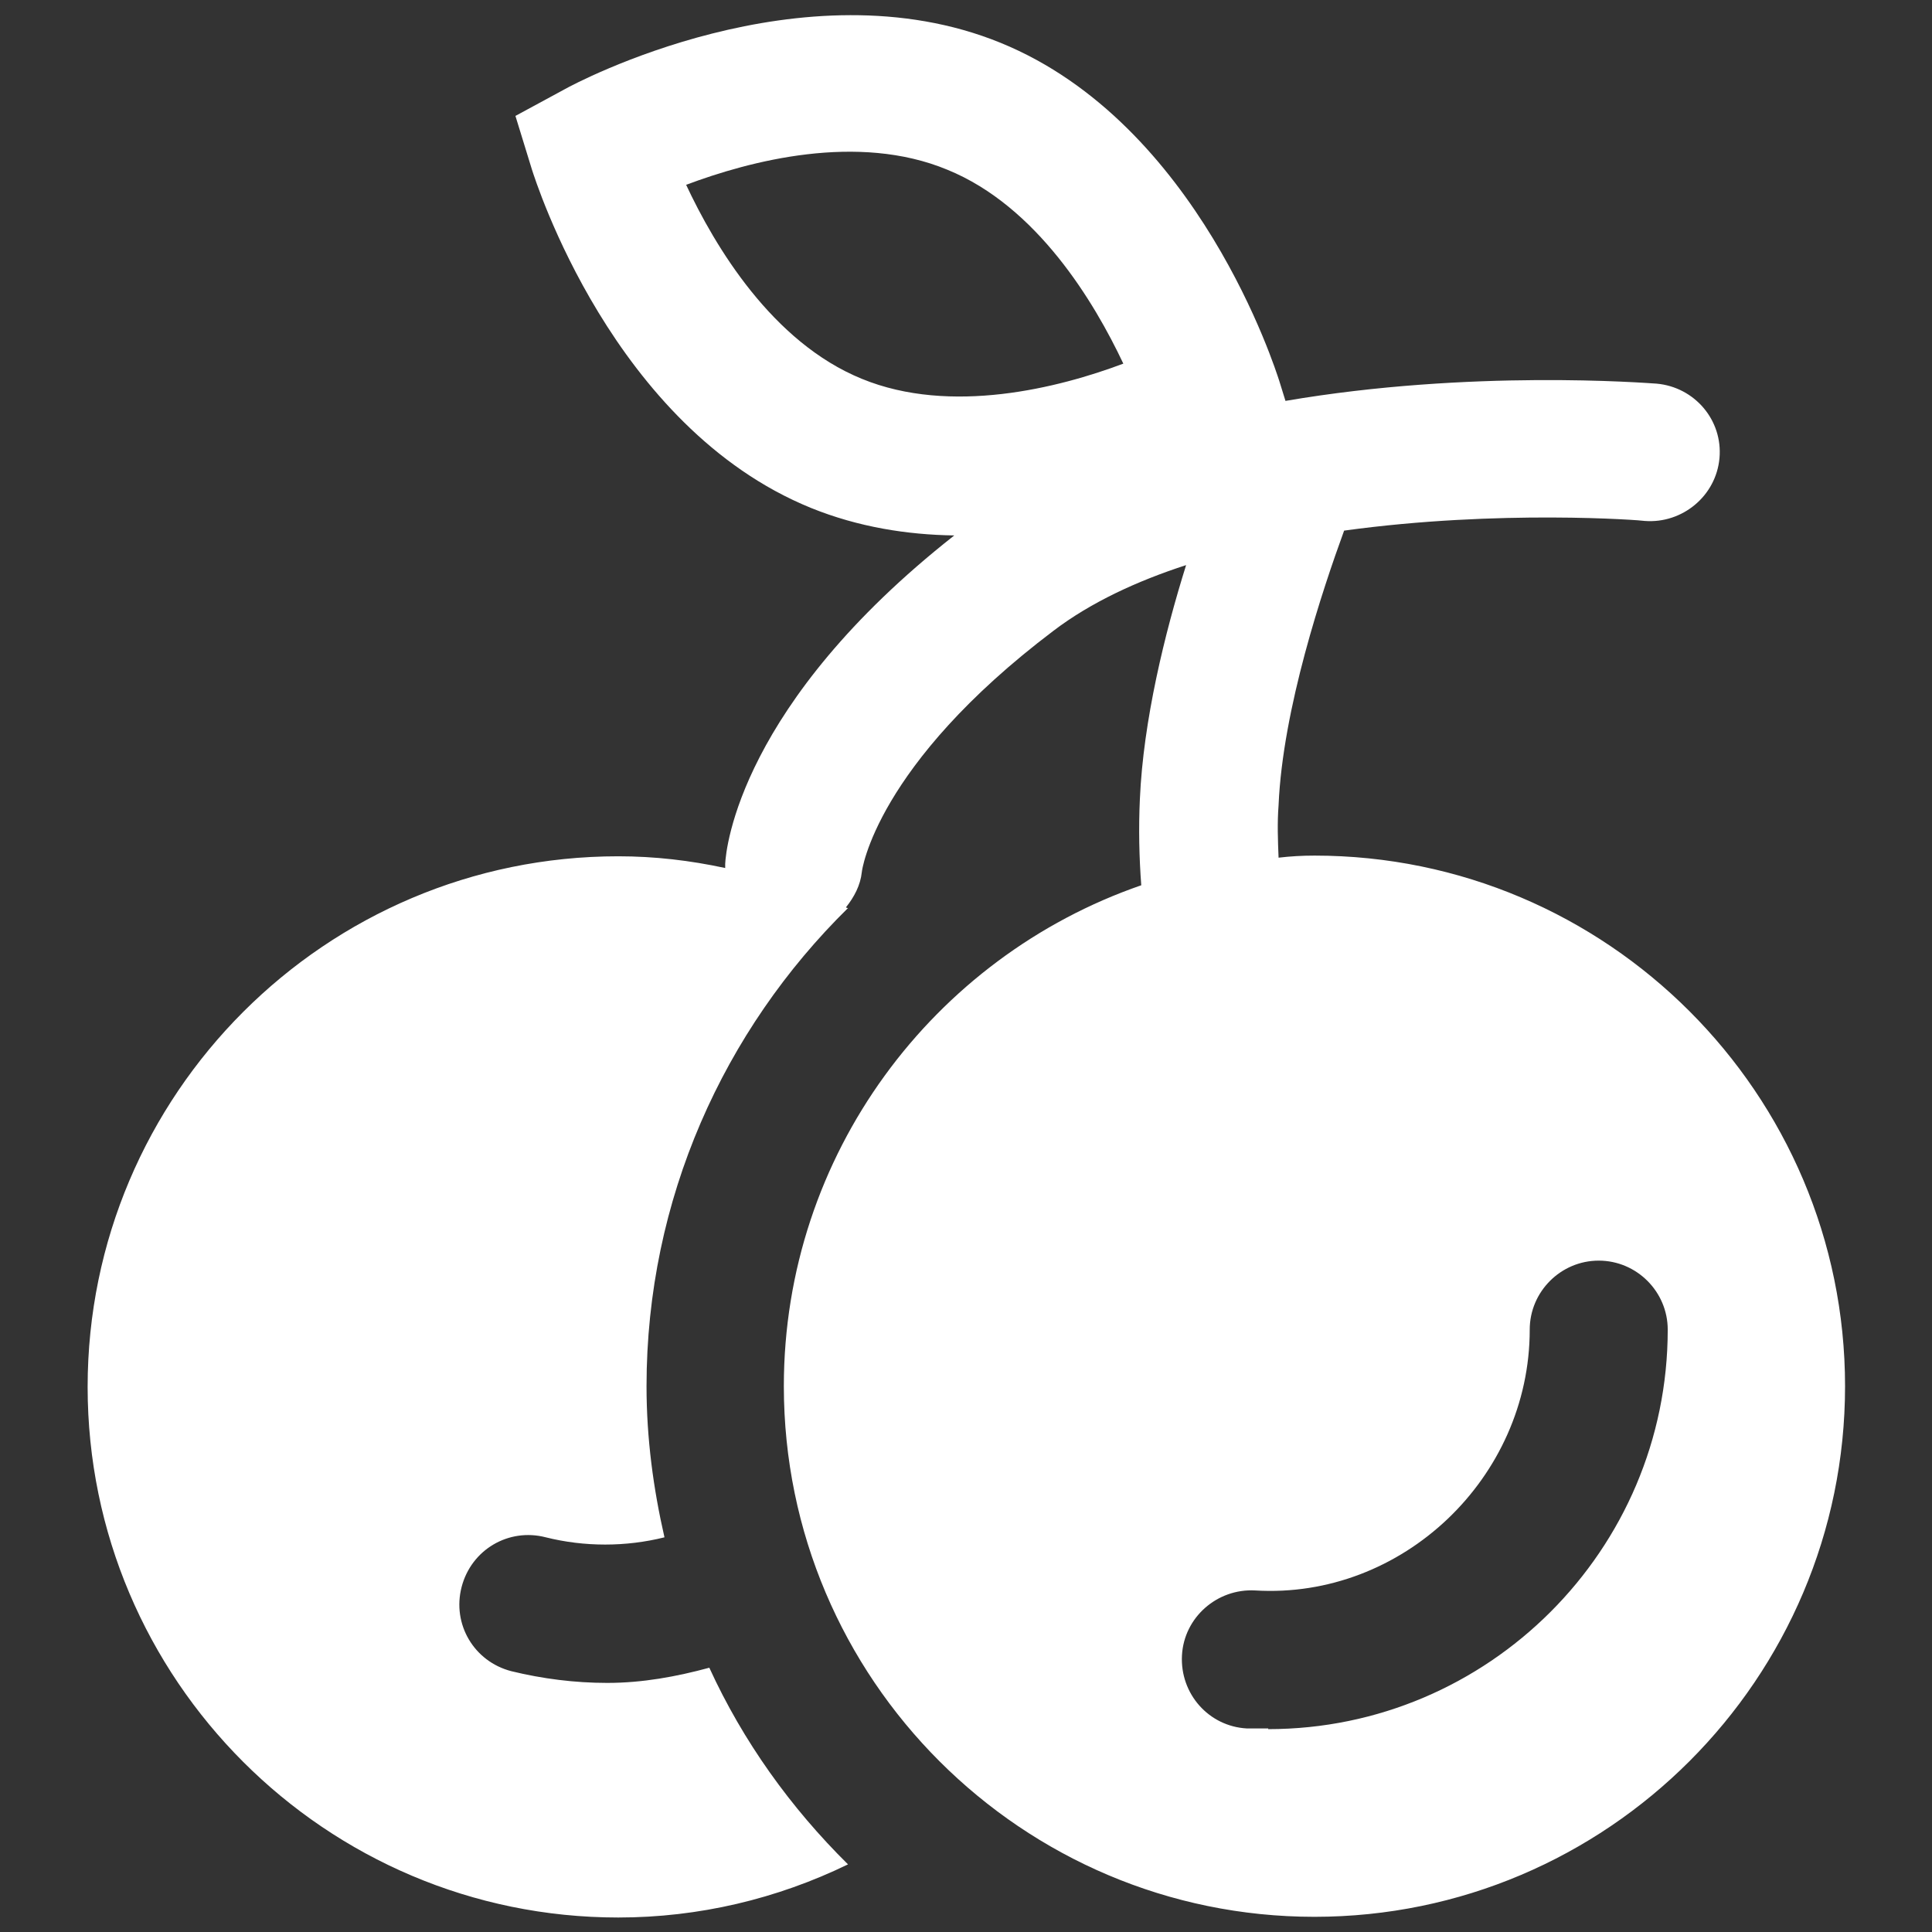
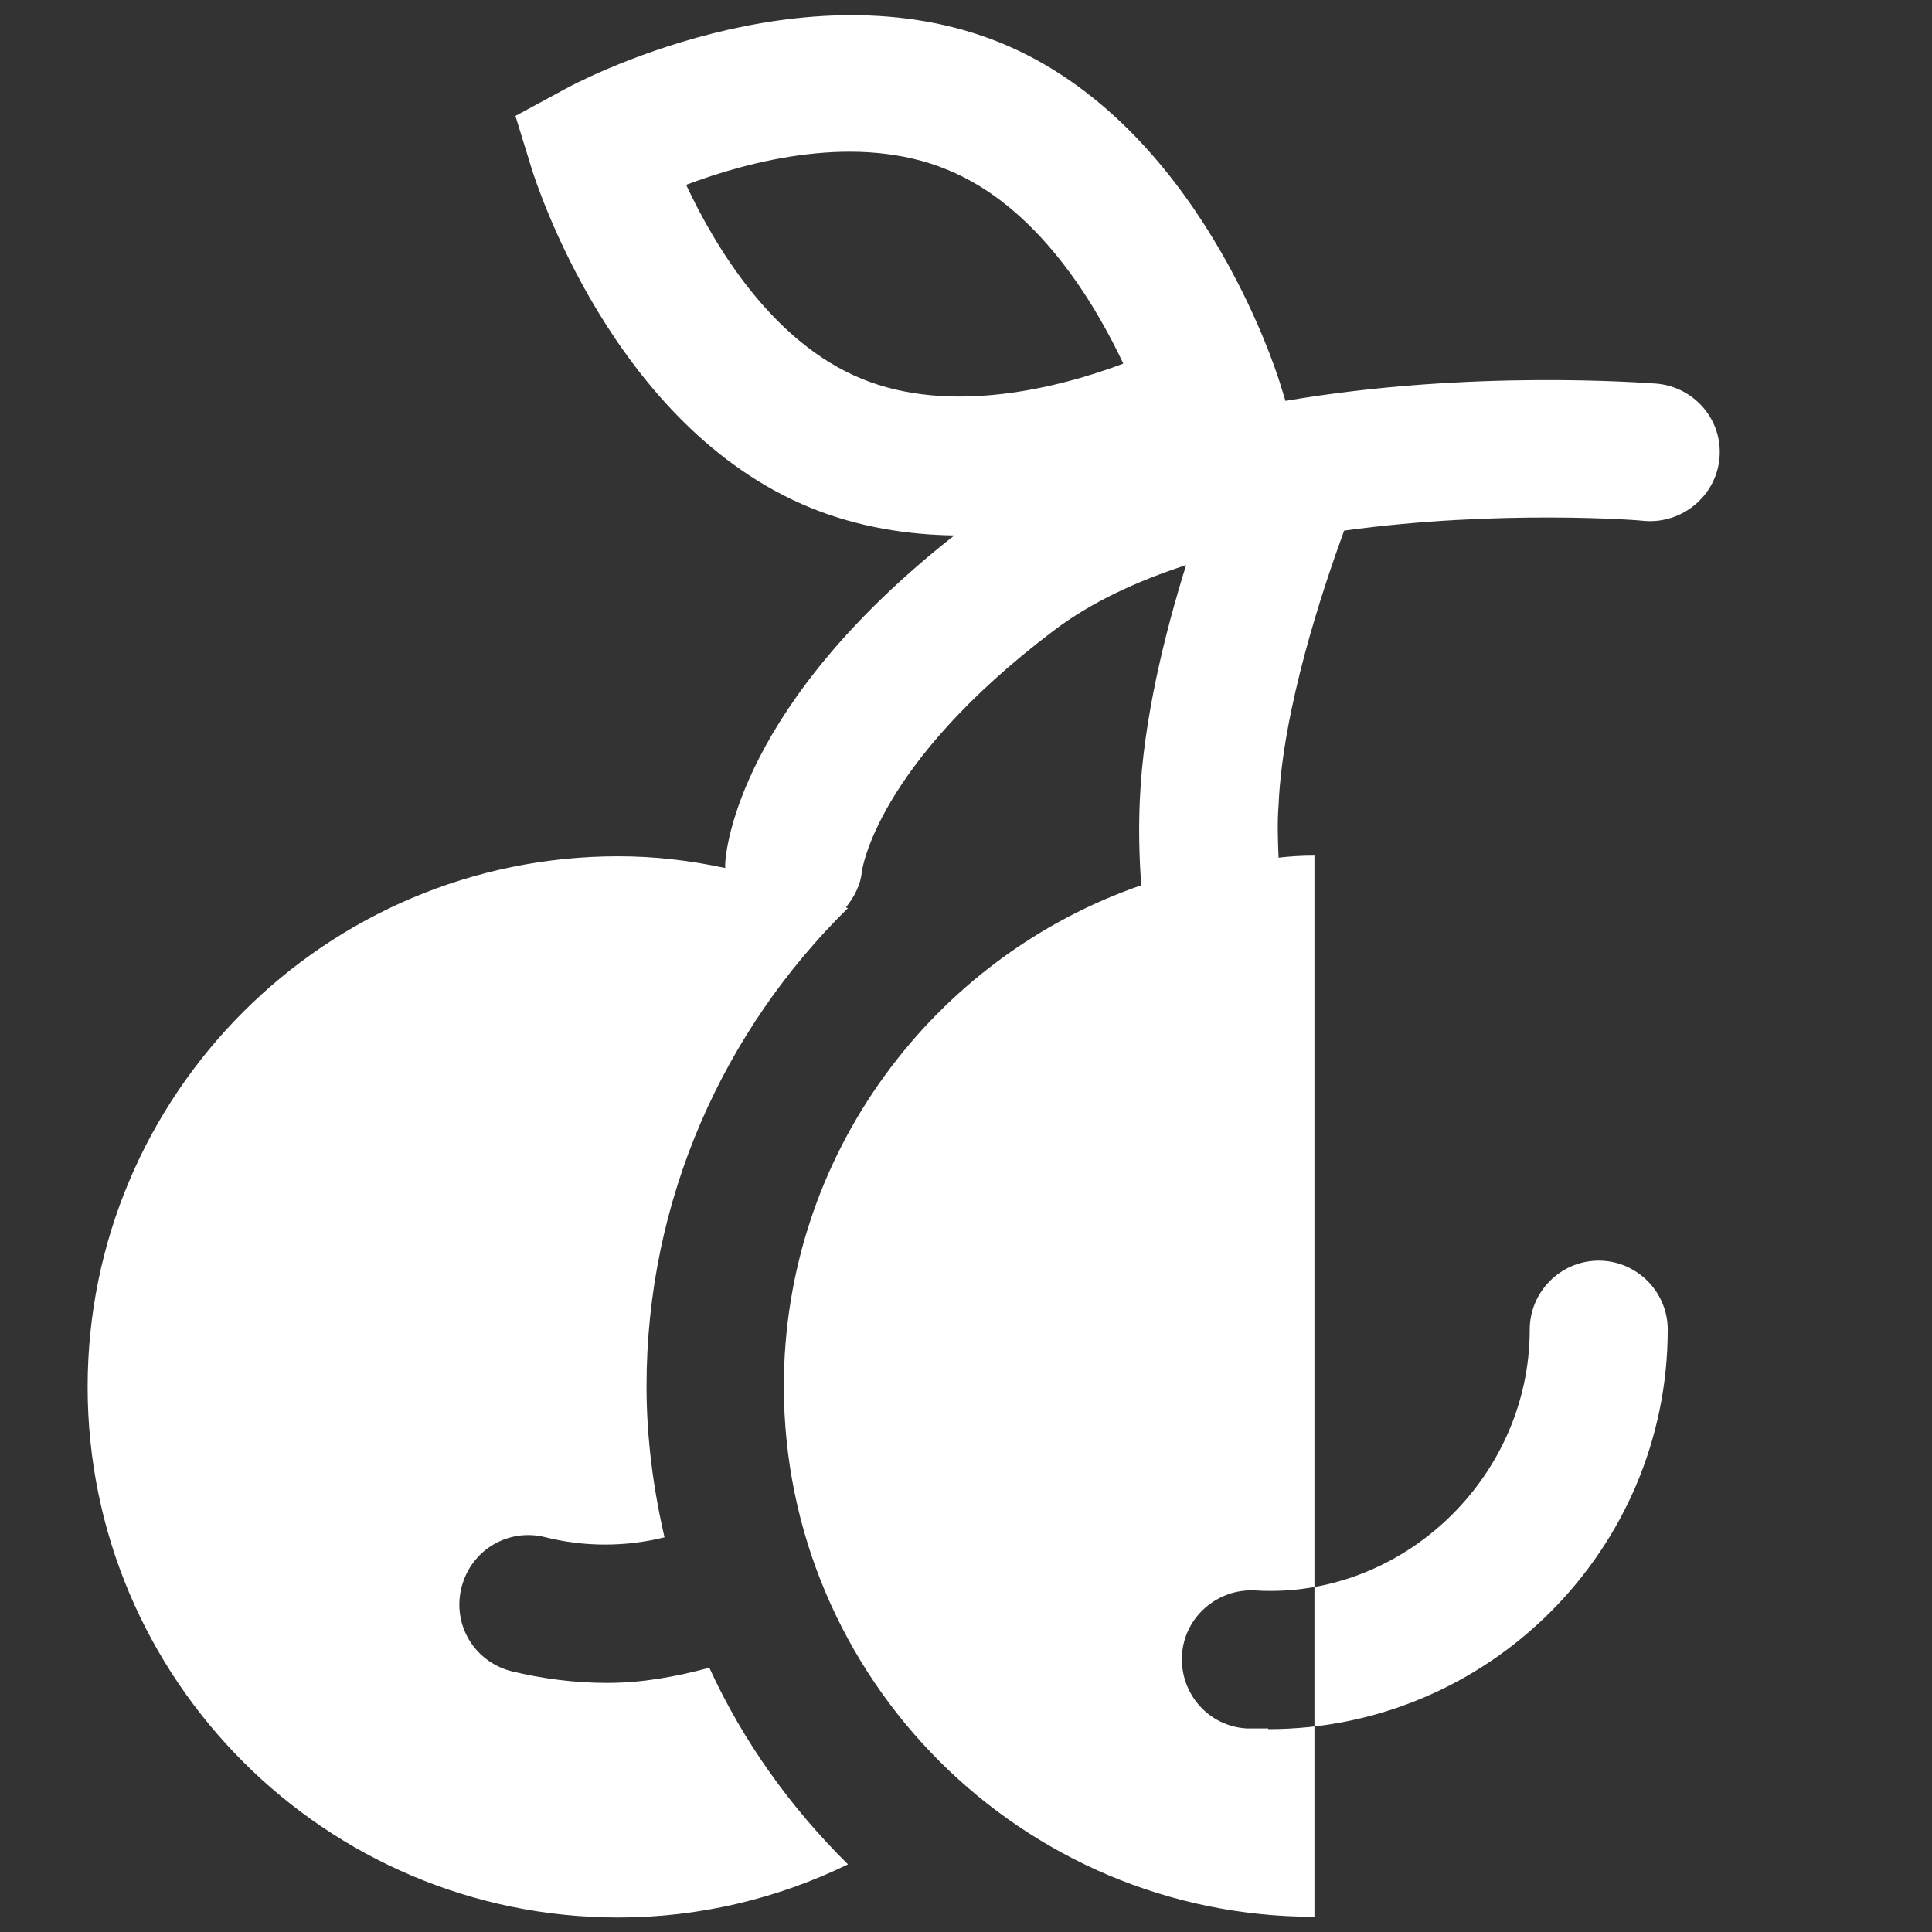
<svg xmlns="http://www.w3.org/2000/svg" height="28" id="a" viewBox="0 0 28 28" width="28">
  <rect x="0" y="0" width="28" height="28" fill="#333333" stroke="none" />
  <defs>
    <style>.b{fill:#fff;stroke-width:0px;}</style>
  </defs>
-   <path class="b" d="M19.05,12.4c-.18,0-.35.01-.52.03-.01-.25-.02-.5,0-.76.06-1.4.64-3.13.95-3.98,2.25-.31,4.32-.15,4.36-.14.54.04,1.03-.36,1.08-.91.05-.55-.36-1.03-.91-1.08-.17-.01-2.69-.21-5.38.25l-.09-.29c-.05-.15-1.17-3.73-4.04-4.9-2.87-1.17-6.17.59-6.31.67l-.72.39.24.78c.05.15,1.17,3.73,4.04,4.9h0c.69.28,1.4.39,2.08.4-3.1,2.44-3.31,4.53-3.32,4.76,0,.02,0,.04,0,.06-.51-.11-1.02-.17-1.55-.17-4.24,0-7.69,3.45-7.69,7.69s3.45,7.69,7.69,7.69c1.17,0,2.3-.27,3.33-.77-.83-.82-1.52-1.78-2.01-2.85-.48.13-.97.22-1.48.22-.47,0-.94-.06-1.39-.17-.54-.14-.86-.68-.72-1.22s.68-.86,1.22-.72c.56.14,1.16.14,1.72,0-.16-.7-.26-1.43-.26-2.19,0-2.71,1.12-5.16,2.92-6.93,0,0-.02,0-.03-.01.12-.15.21-.32.23-.51,0-.02.2-1.55,2.78-3.5.54-.41,1.21-.72,1.92-.95-.31.99-.62,2.25-.67,3.39-.02.43-.01.85.02,1.25-3.01,1.04-5.18,3.9-5.18,7.26,0,4.24,3.45,7.69,7.69,7.69s7.69-3.45,7.69-7.69-3.45-7.69-7.69-7.69ZM9.94,2.68c.93-.35,2.49-.76,3.79-.22,1.3.53,2.13,1.92,2.55,2.81-.93.35-2.5.75-3.79.22-1.3-.53-2.13-1.92-2.55-2.82ZM18.38,25.05c-.11,0-.21,0-.31,0-.55-.03-.97-.5-.94-1.06.03-.55.51-.97,1.06-.94,2.13.13,3.98-1.63,3.98-3.78,0-.55.45-1,1-1s1,.45,1,1c0,3.19-2.6,5.79-5.79,5.79Z" />
+   <path class="b" d="M19.05,12.4c-.18,0-.35.01-.52.03-.01-.25-.02-.5,0-.76.06-1.4.64-3.13.95-3.98,2.25-.31,4.32-.15,4.36-.14.54.04,1.03-.36,1.08-.91.05-.55-.36-1.03-.91-1.08-.17-.01-2.69-.21-5.38.25l-.09-.29c-.05-.15-1.17-3.73-4.04-4.9-2.87-1.17-6.17.59-6.31.67l-.72.39.24.78c.05.15,1.17,3.73,4.04,4.9h0c.69.28,1.4.39,2.08.4-3.1,2.44-3.31,4.53-3.32,4.76,0,.02,0,.04,0,.06-.51-.11-1.02-.17-1.55-.17-4.24,0-7.69,3.45-7.69,7.69s3.45,7.69,7.69,7.69c1.17,0,2.3-.27,3.33-.77-.83-.82-1.52-1.78-2.01-2.85-.48.13-.97.22-1.48.22-.47,0-.94-.06-1.39-.17-.54-.14-.86-.68-.72-1.22s.68-.86,1.22-.72c.56.14,1.16.14,1.72,0-.16-.7-.26-1.43-.26-2.19,0-2.71,1.12-5.16,2.92-6.93,0,0-.02,0-.03-.01.12-.15.21-.32.23-.51,0-.02.2-1.55,2.78-3.5.54-.41,1.21-.72,1.92-.95-.31.99-.62,2.25-.67,3.39-.02.43-.01.85.02,1.25-3.01,1.04-5.18,3.9-5.18,7.26,0,4.24,3.45,7.69,7.69,7.69ZM9.94,2.68c.93-.35,2.49-.76,3.79-.22,1.3.53,2.13,1.92,2.55,2.81-.93.35-2.5.75-3.79.22-1.3-.53-2.13-1.92-2.55-2.82ZM18.38,25.05c-.11,0-.21,0-.31,0-.55-.03-.97-.5-.94-1.06.03-.55.51-.97,1.06-.94,2.13.13,3.98-1.63,3.98-3.78,0-.55.45-1,1-1s1,.45,1,1c0,3.19-2.6,5.79-5.79,5.79Z" />
</svg>